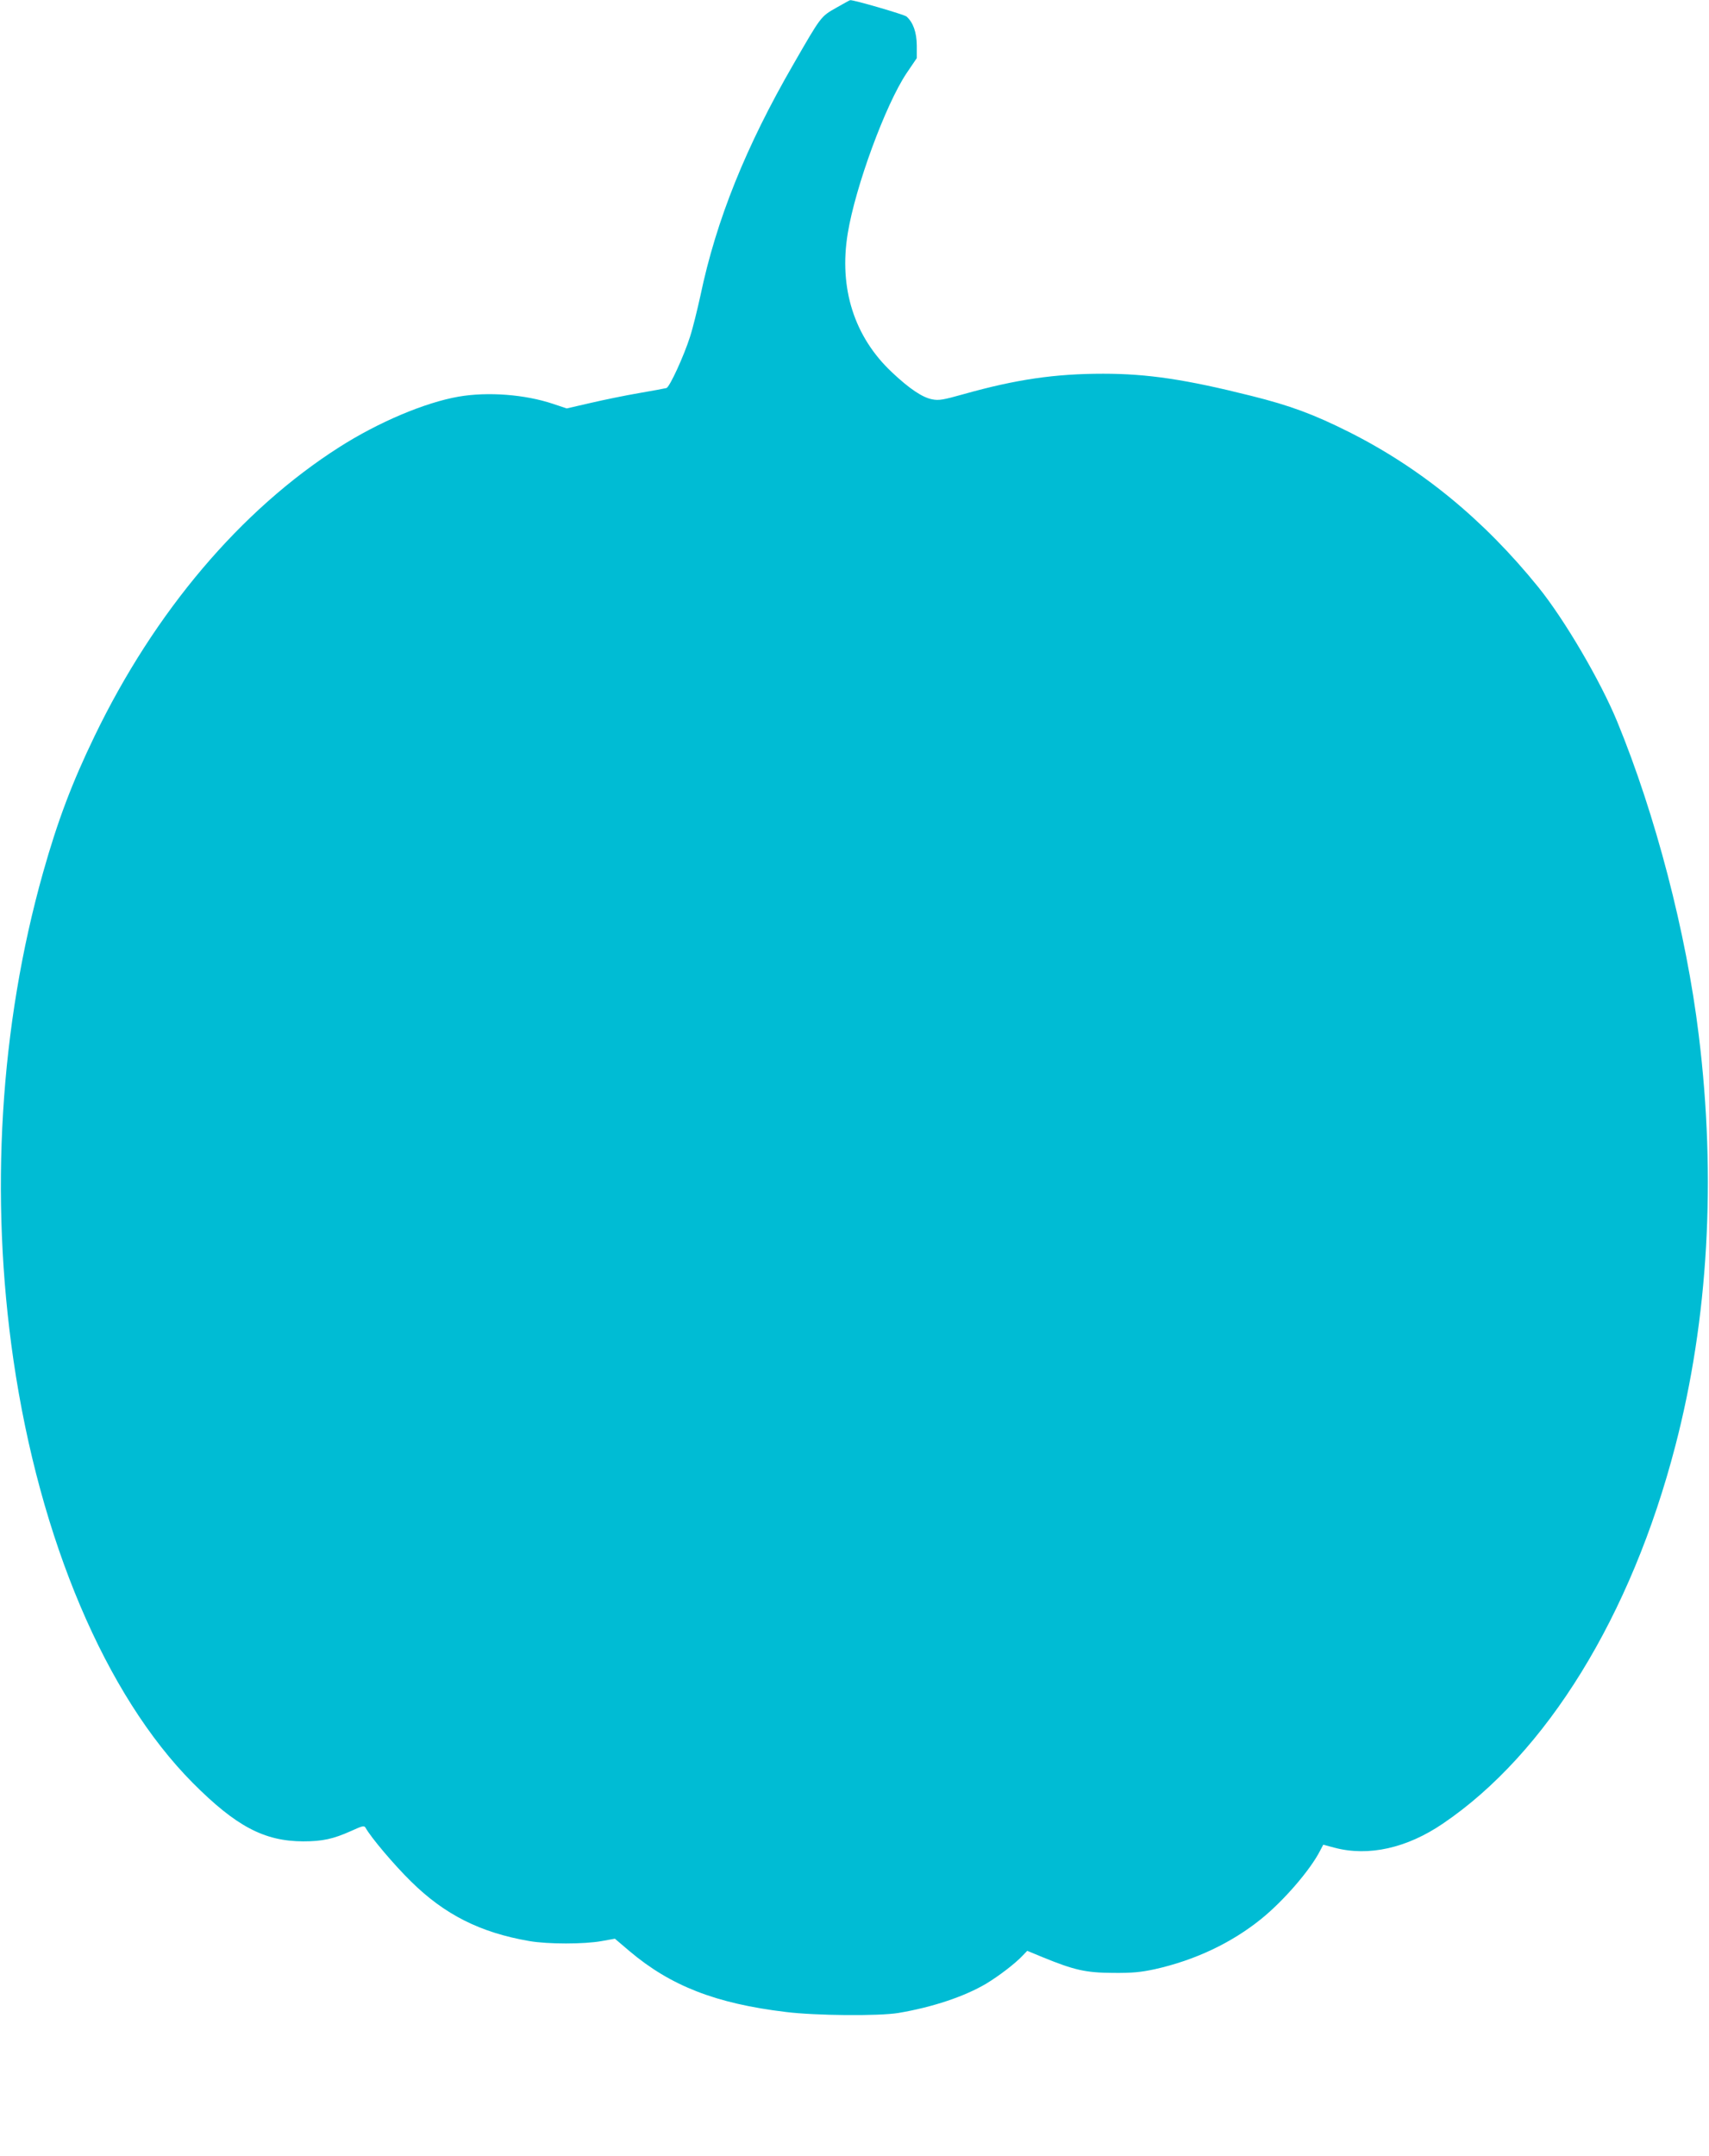
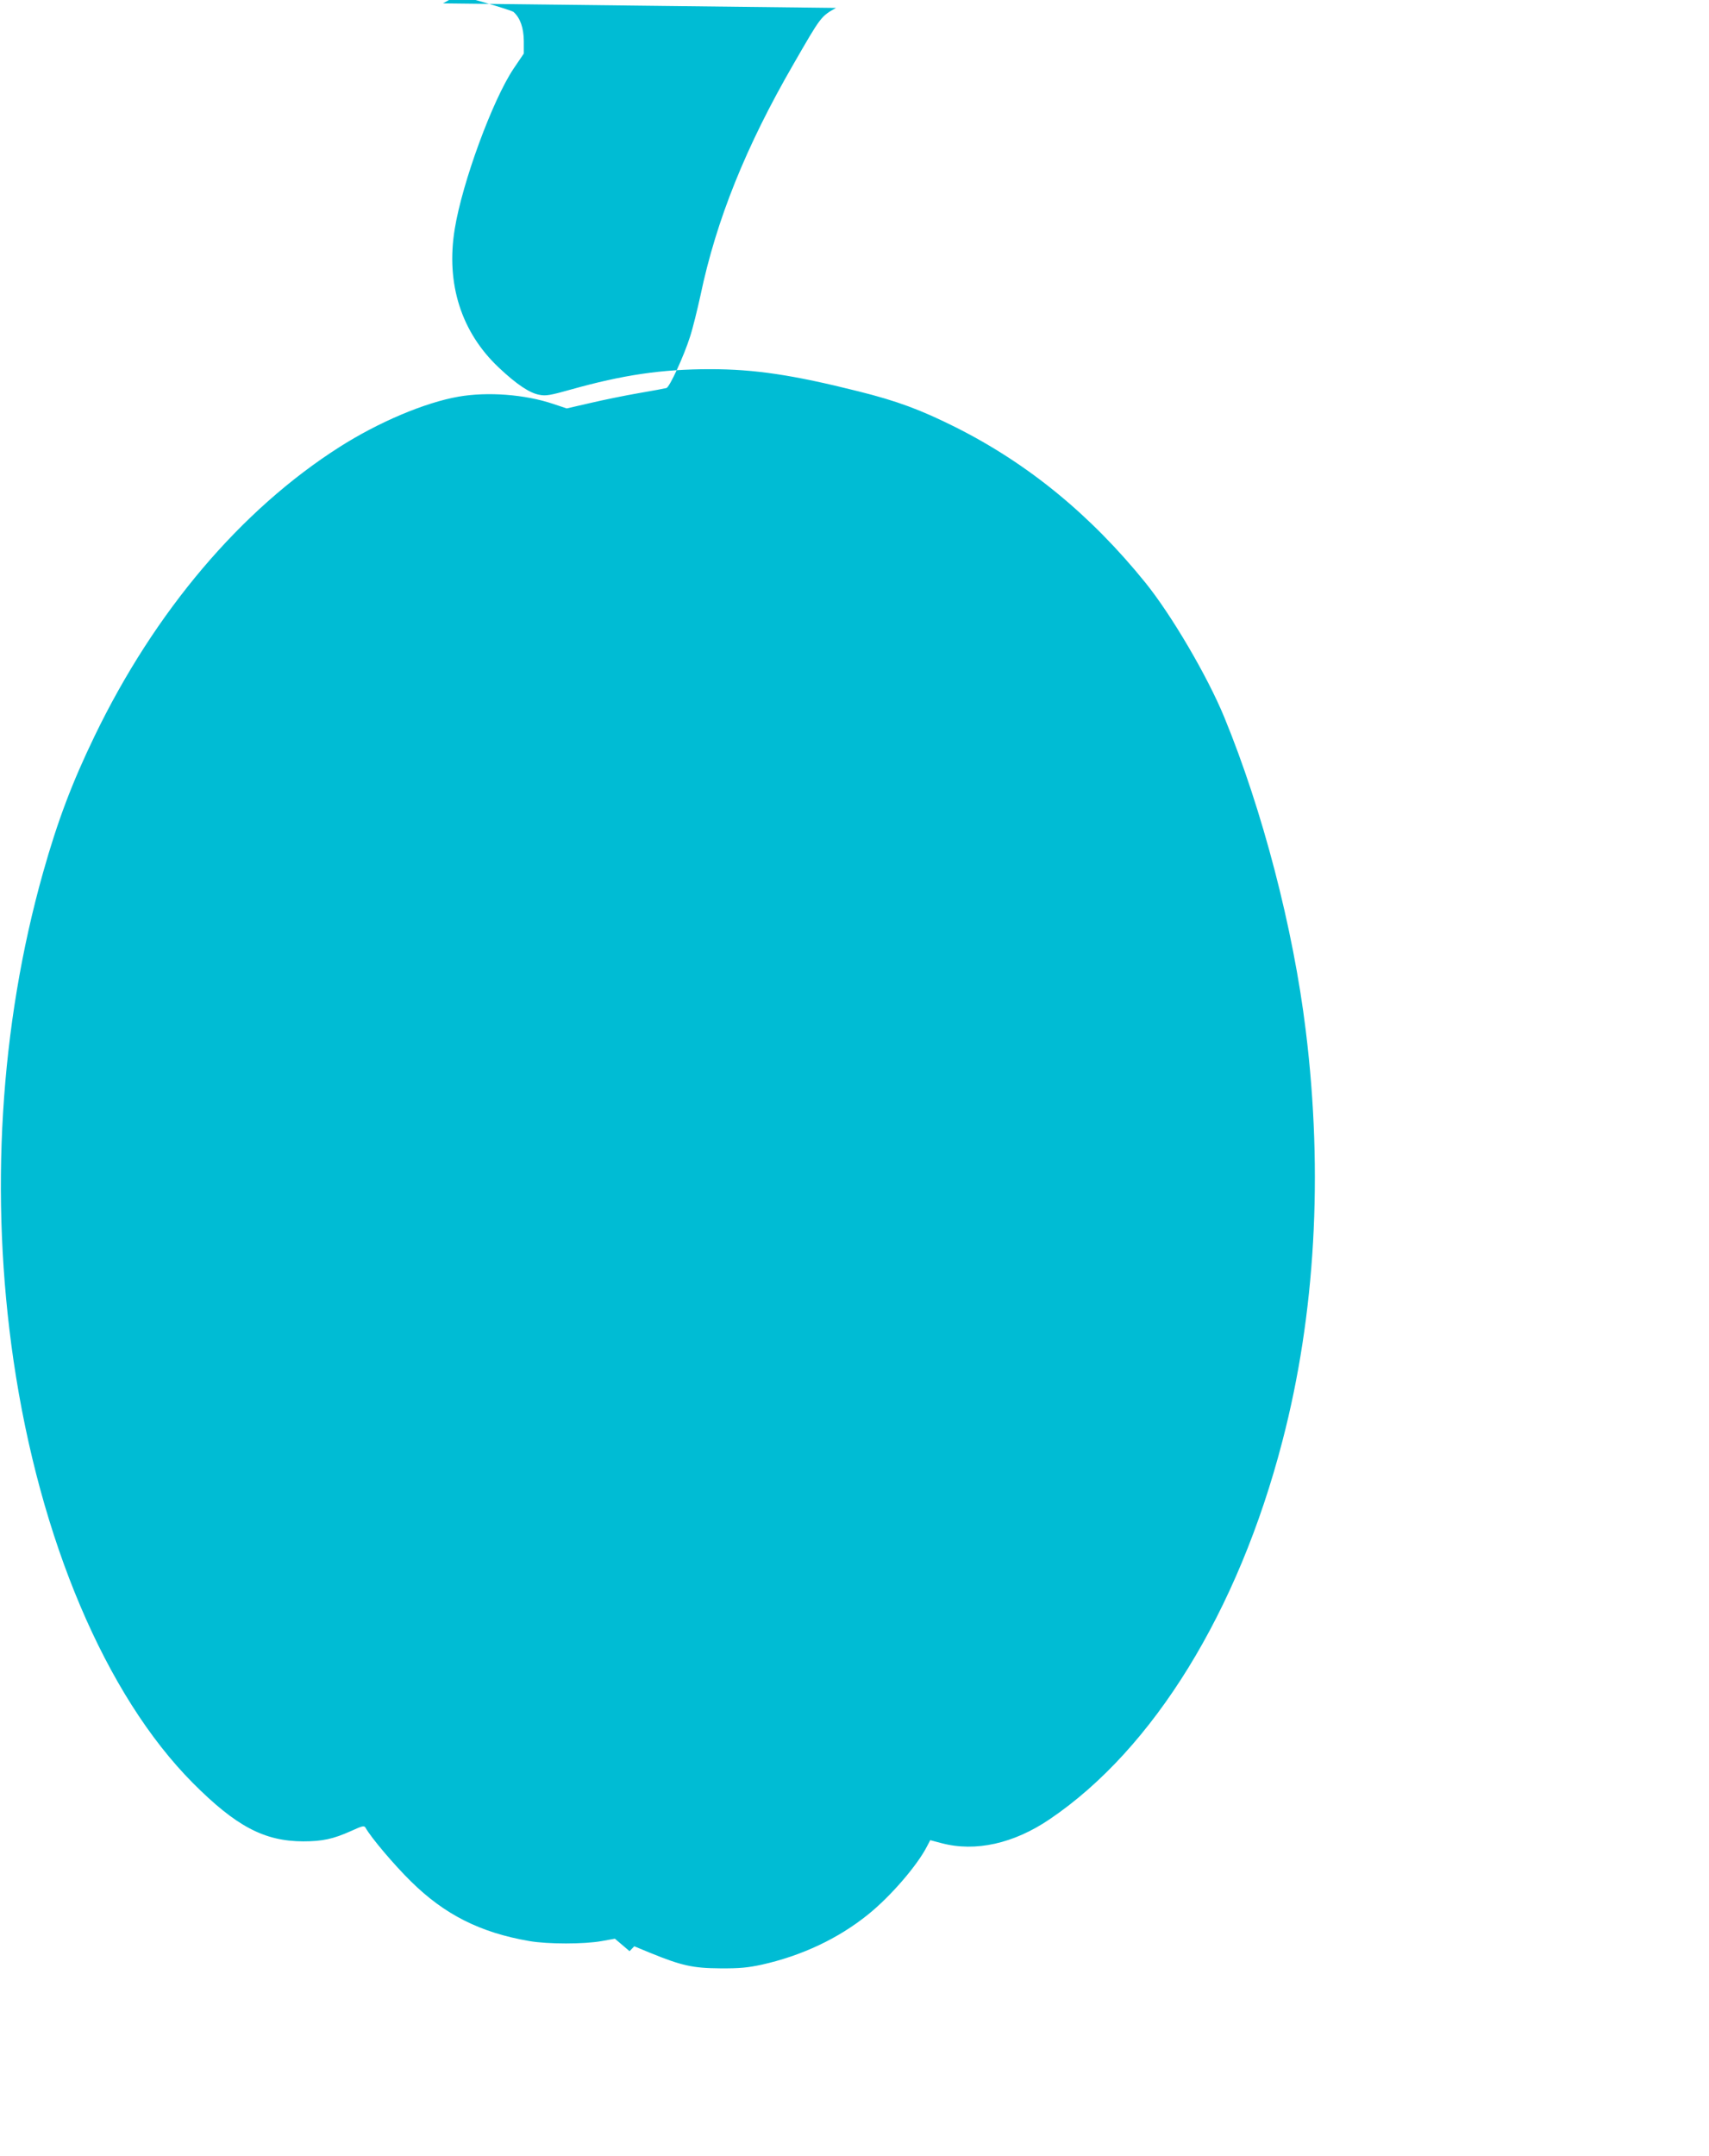
<svg xmlns="http://www.w3.org/2000/svg" version="1.0" width="1015pt" height="1280pt" viewBox="0 0 1015 1280" preserveAspectRatio="xMidYMid meet">
  <g transform="translate(0,1280) scale(0.1,-0.1)" fill="#00bcd4" stroke="none">
-     <path d="M4965 12753 c-90 -51 -89 -50 -252 -333 -283 -489 -459 -926 -553 -1375 -18 -82 -45 -193 -62 -245 -36 -113 -121 -299 -140 -304 -7 -2 -80 -16 -163 -30 -82 -14 -213 -41 -290 -59 l-139 -32 -81 27 c-167 56 -387 73 -561 43 -201 -35 -477 -152 -709 -300 -585 -373 -1096 -976 -1453 -1715 -135 -279 -220 -505 -306 -810 -257 -911 -318 -1922 -176 -2896 156 -1066 548 -1990 1065 -2510 257 -258 424 -346 655 -347 115 0 179 14 284 61 68 31 79 34 87 20 32 -58 170 -221 269 -318 200 -198 413 -305 704 -355 110 -19 325 -19 430 0 l78 14 87 -74 c244 -206 512 -311 928 -361 175 -22 553 -25 668 -6 203 34 394 98 522 174 75 45 173 120 216 166 l28 29 92 -38 c188 -77 256 -92 417 -93 117 -1 165 4 249 22 237 53 454 155 631 298 133 107 292 291 350 405 l19 36 68 -18 c201 -53 429 -2 642 143 616 417 1119 1234 1381 2243 196 751 244 1588 139 2440 -74 607 -257 1308 -484 1860 -100 243 -313 606 -468 798 -326 403 -697 707 -1127 923 -208 104 -347 156 -580 214 -387 97 -614 131 -878 131 -288 0 -518 -34 -828 -121 -121 -34 -148 -39 -187 -31 -57 10 -135 62 -239 160 -224 210 -317 499 -263 826 45 276 224 763 349 950 l61 90 0 75 c-1 78 -21 136 -61 172 -15 12 -316 100 -335 97 -2 0 -40 -21 -84 -46z" />
+     <path d="M4965 12753 c-90 -51 -89 -50 -252 -333 -283 -489 -459 -926 -553 -1375 -18 -82 -45 -193 -62 -245 -36 -113 -121 -299 -140 -304 -7 -2 -80 -16 -163 -30 -82 -14 -213 -41 -290 -59 l-139 -32 -81 27 c-167 56 -387 73 -561 43 -201 -35 -477 -152 -709 -300 -585 -373 -1096 -976 -1453 -1715 -135 -279 -220 -505 -306 -810 -257 -911 -318 -1922 -176 -2896 156 -1066 548 -1990 1065 -2510 257 -258 424 -346 655 -347 115 0 179 14 284 61 68 31 79 34 87 20 32 -58 170 -221 269 -318 200 -198 413 -305 704 -355 110 -19 325 -19 430 0 l78 14 87 -74 l28 29 92 -38 c188 -77 256 -92 417 -93 117 -1 165 4 249 22 237 53 454 155 631 298 133 107 292 291 350 405 l19 36 68 -18 c201 -53 429 -2 642 143 616 417 1119 1234 1381 2243 196 751 244 1588 139 2440 -74 607 -257 1308 -484 1860 -100 243 -313 606 -468 798 -326 403 -697 707 -1127 923 -208 104 -347 156 -580 214 -387 97 -614 131 -878 131 -288 0 -518 -34 -828 -121 -121 -34 -148 -39 -187 -31 -57 10 -135 62 -239 160 -224 210 -317 499 -263 826 45 276 224 763 349 950 l61 90 0 75 c-1 78 -21 136 -61 172 -15 12 -316 100 -335 97 -2 0 -40 -21 -84 -46z" />
  </g>
</svg>